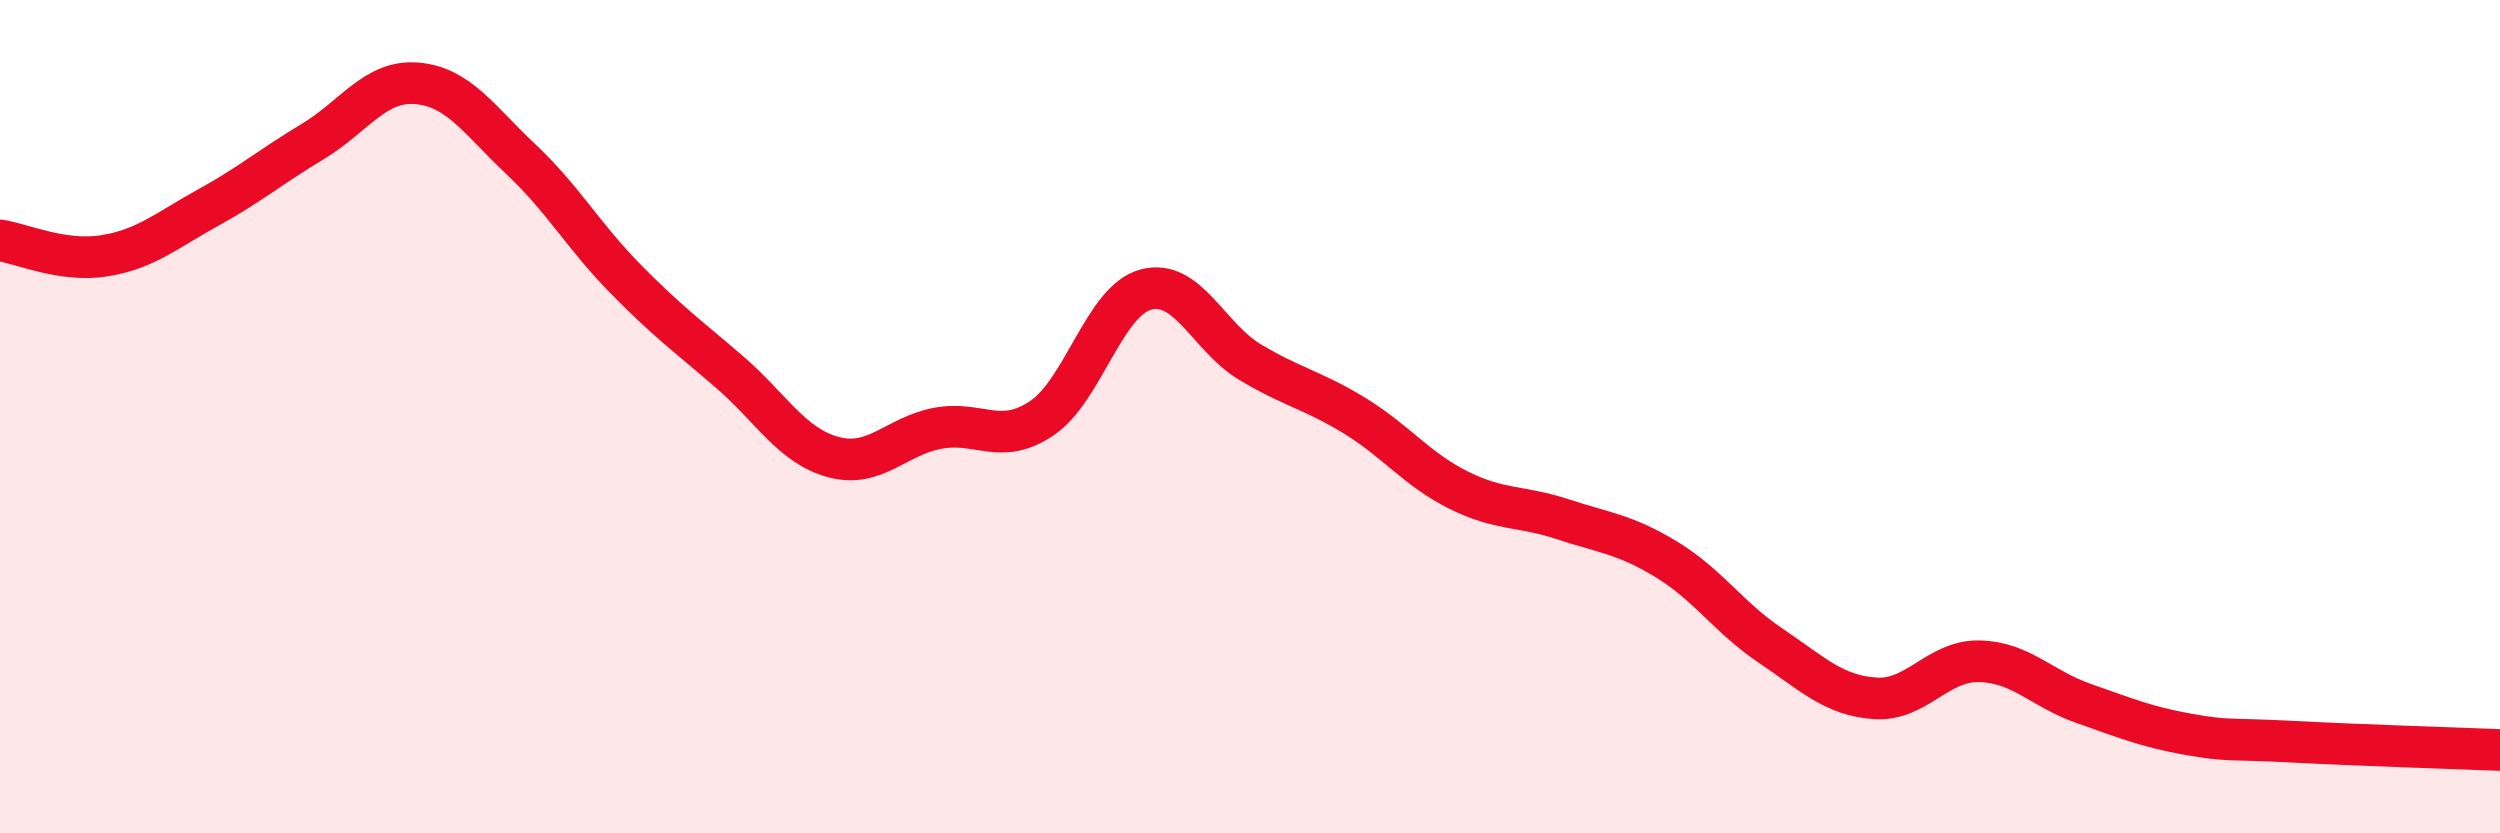
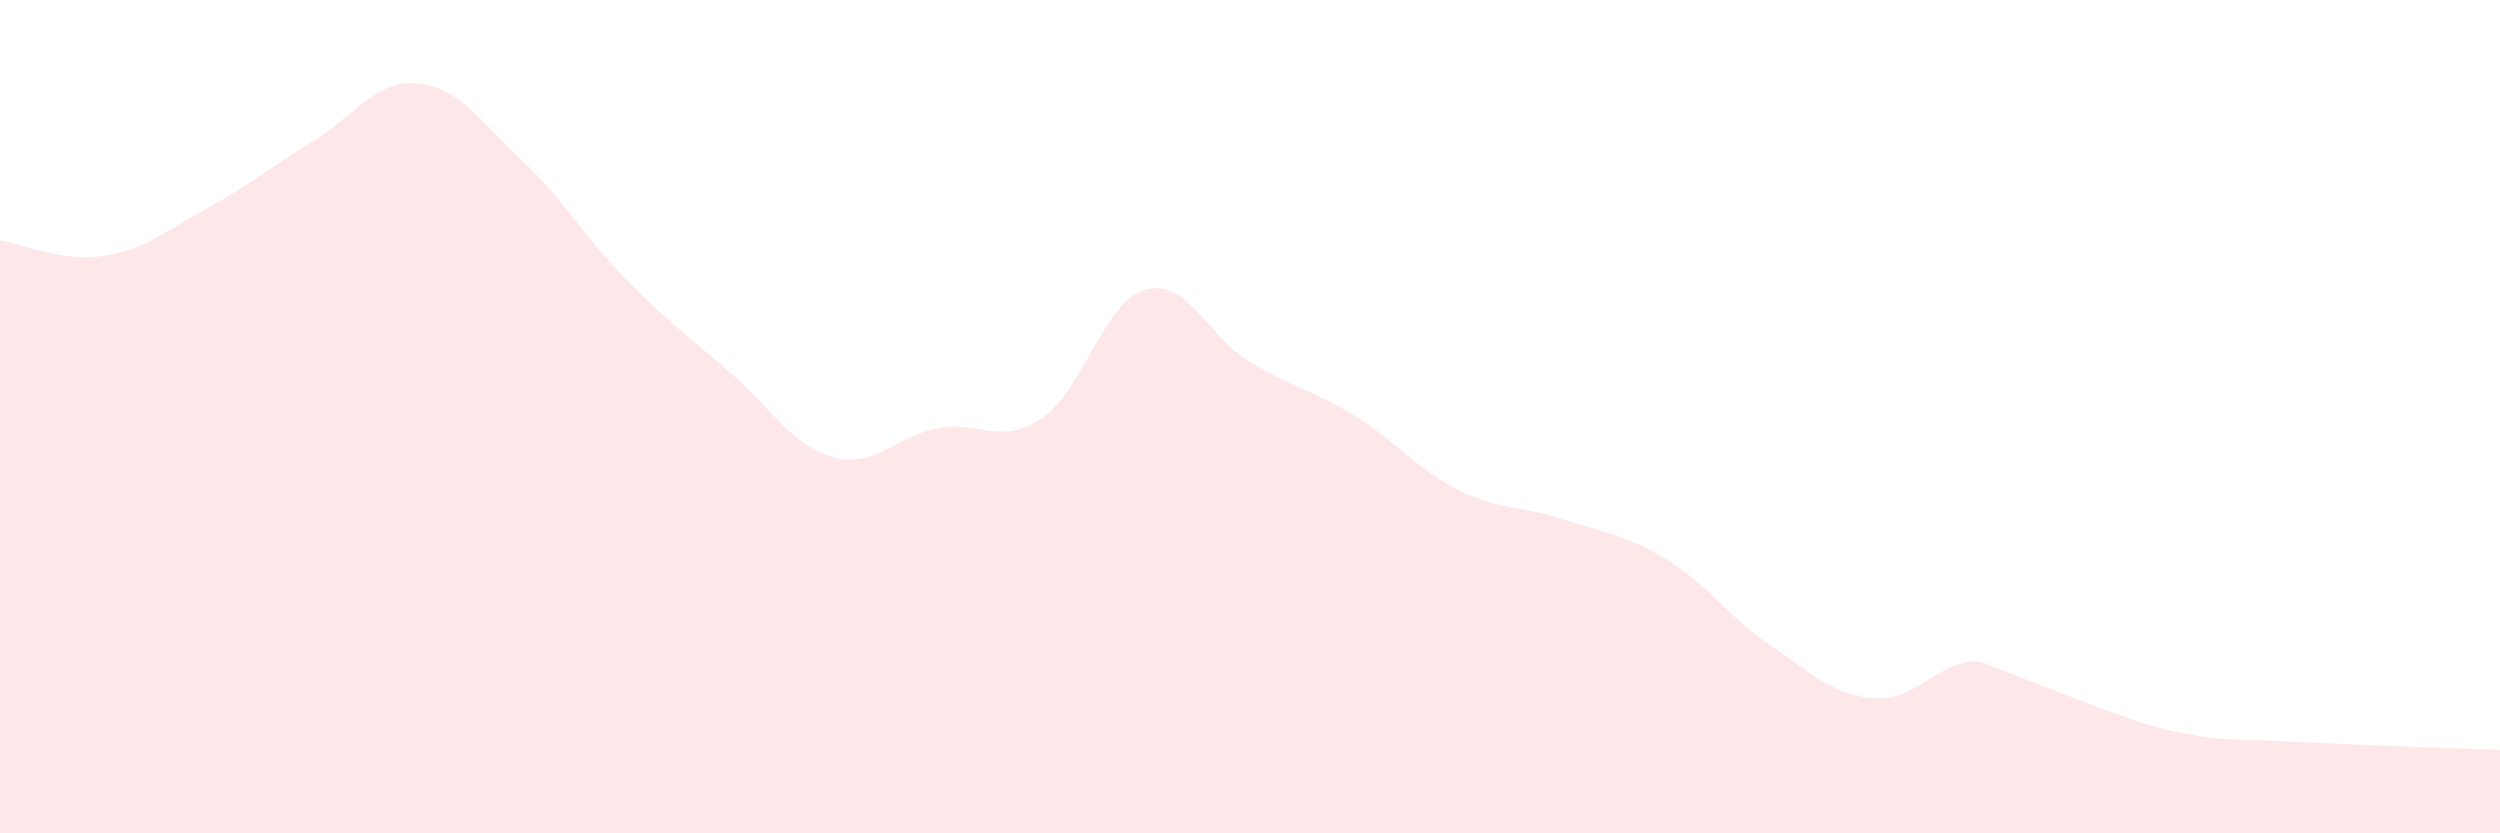
<svg xmlns="http://www.w3.org/2000/svg" width="60" height="20" viewBox="0 0 60 20">
-   <path d="M 0,5.77 C 0.5,5.84 1.5,6.3 2.5,6.14 C 3.5,5.98 4,5.53 5,4.98 C 6,4.43 6.5,4 7.5,3.4 C 8.5,2.8 9,1.92 10,2 C 11,2.08 11.5,2.88 12.5,3.82 C 13.5,4.76 14,5.66 15,6.68 C 16,7.7 16.5,8.06 17.5,8.92 C 18.5,9.78 19,10.7 20,10.97 C 21,11.24 21.5,10.47 22.5,10.28 C 23.5,10.09 24,10.71 25,10.04 C 26,9.37 26.5,7.22 27.5,6.95 C 28.5,6.68 29,8.09 30,8.69 C 31,9.29 31.5,9.36 32.5,9.97 C 33.5,10.58 34,11.26 35,11.76 C 36,12.26 36.5,12.13 37.5,12.46 C 38.5,12.79 39,12.82 40,13.43 C 41,14.04 41.5,14.83 42.5,15.5 C 43.5,16.17 44,16.69 45,16.76 C 46,16.83 46.5,15.85 47.5,15.87 C 48.5,15.89 49,16.53 50,16.88 C 51,17.23 51.5,17.44 52.5,17.62 C 53.5,17.8 53.5,17.72 55,17.8 C 56.5,17.88 59,17.96 60,18L60 20L0 20Z" fill="#EB0A25" opacity="0.1" stroke-linecap="round" stroke-linejoin="round" />
-   <path d="M 0,5.77 C 0.5,5.84 1.5,6.3 2.5,6.14 C 3.5,5.98 4,5.53 5,4.98 C 6,4.43 6.5,4 7.5,3.4 C 8.5,2.8 9,1.92 10,2 C 11,2.08 11.5,2.88 12.5,3.82 C 13.5,4.76 14,5.66 15,6.68 C 16,7.7 16.5,8.06 17.5,8.92 C 18.5,9.78 19,10.7 20,10.97 C 21,11.24 21.5,10.47 22.5,10.28 C 23.5,10.09 24,10.71 25,10.04 C 26,9.37 26.5,7.22 27.5,6.95 C 28.5,6.68 29,8.09 30,8.69 C 31,9.29 31.5,9.36 32.5,9.97 C 33.5,10.58 34,11.26 35,11.76 C 36,12.26 36.5,12.13 37.5,12.46 C 38.5,12.79 39,12.82 40,13.43 C 41,14.04 41.5,14.83 42.5,15.5 C 43.5,16.17 44,16.69 45,16.76 C 46,16.83 46.5,15.85 47.5,15.87 C 48.5,15.89 49,16.53 50,16.88 C 51,17.23 51.5,17.44 52.5,17.62 C 53.5,17.8 53.5,17.72 55,17.8 C 56.5,17.88 59,17.96 60,18" stroke="#EB0A25" stroke-width="1" fill="none" stroke-linecap="round" stroke-linejoin="round" />
+   <path d="M 0,5.77 C 0.5,5.84 1.5,6.3 2.5,6.14 C 3.5,5.98 4,5.53 5,4.98 C 6,4.43 6.5,4 7.5,3.4 C 8.5,2.8 9,1.92 10,2 C 11,2.08 11.5,2.88 12.5,3.82 C 13.5,4.76 14,5.66 15,6.68 C 16,7.7 16.5,8.06 17.5,8.92 C 18.5,9.78 19,10.7 20,10.97 C 21,11.24 21.5,10.47 22.5,10.28 C 23.5,10.09 24,10.71 25,10.04 C 26,9.37 26.5,7.22 27.5,6.95 C 28.5,6.68 29,8.09 30,8.69 C 31,9.29 31.5,9.36 32.5,9.97 C 33.5,10.58 34,11.26 35,11.76 C 36,12.26 36.5,12.13 37.5,12.46 C 38.5,12.79 39,12.82 40,13.43 C 41,14.04 41.5,14.83 42.5,15.5 C 43.5,16.17 44,16.69 45,16.76 C 46,16.83 46.5,15.85 47.5,15.87 C 51,17.23 51.5,17.44 52.5,17.62 C 53.5,17.8 53.5,17.72 55,17.8 C 56.5,17.88 59,17.96 60,18L60 20L0 20Z" fill="#EB0A25" opacity="0.1" stroke-linecap="round" stroke-linejoin="round" />
</svg>